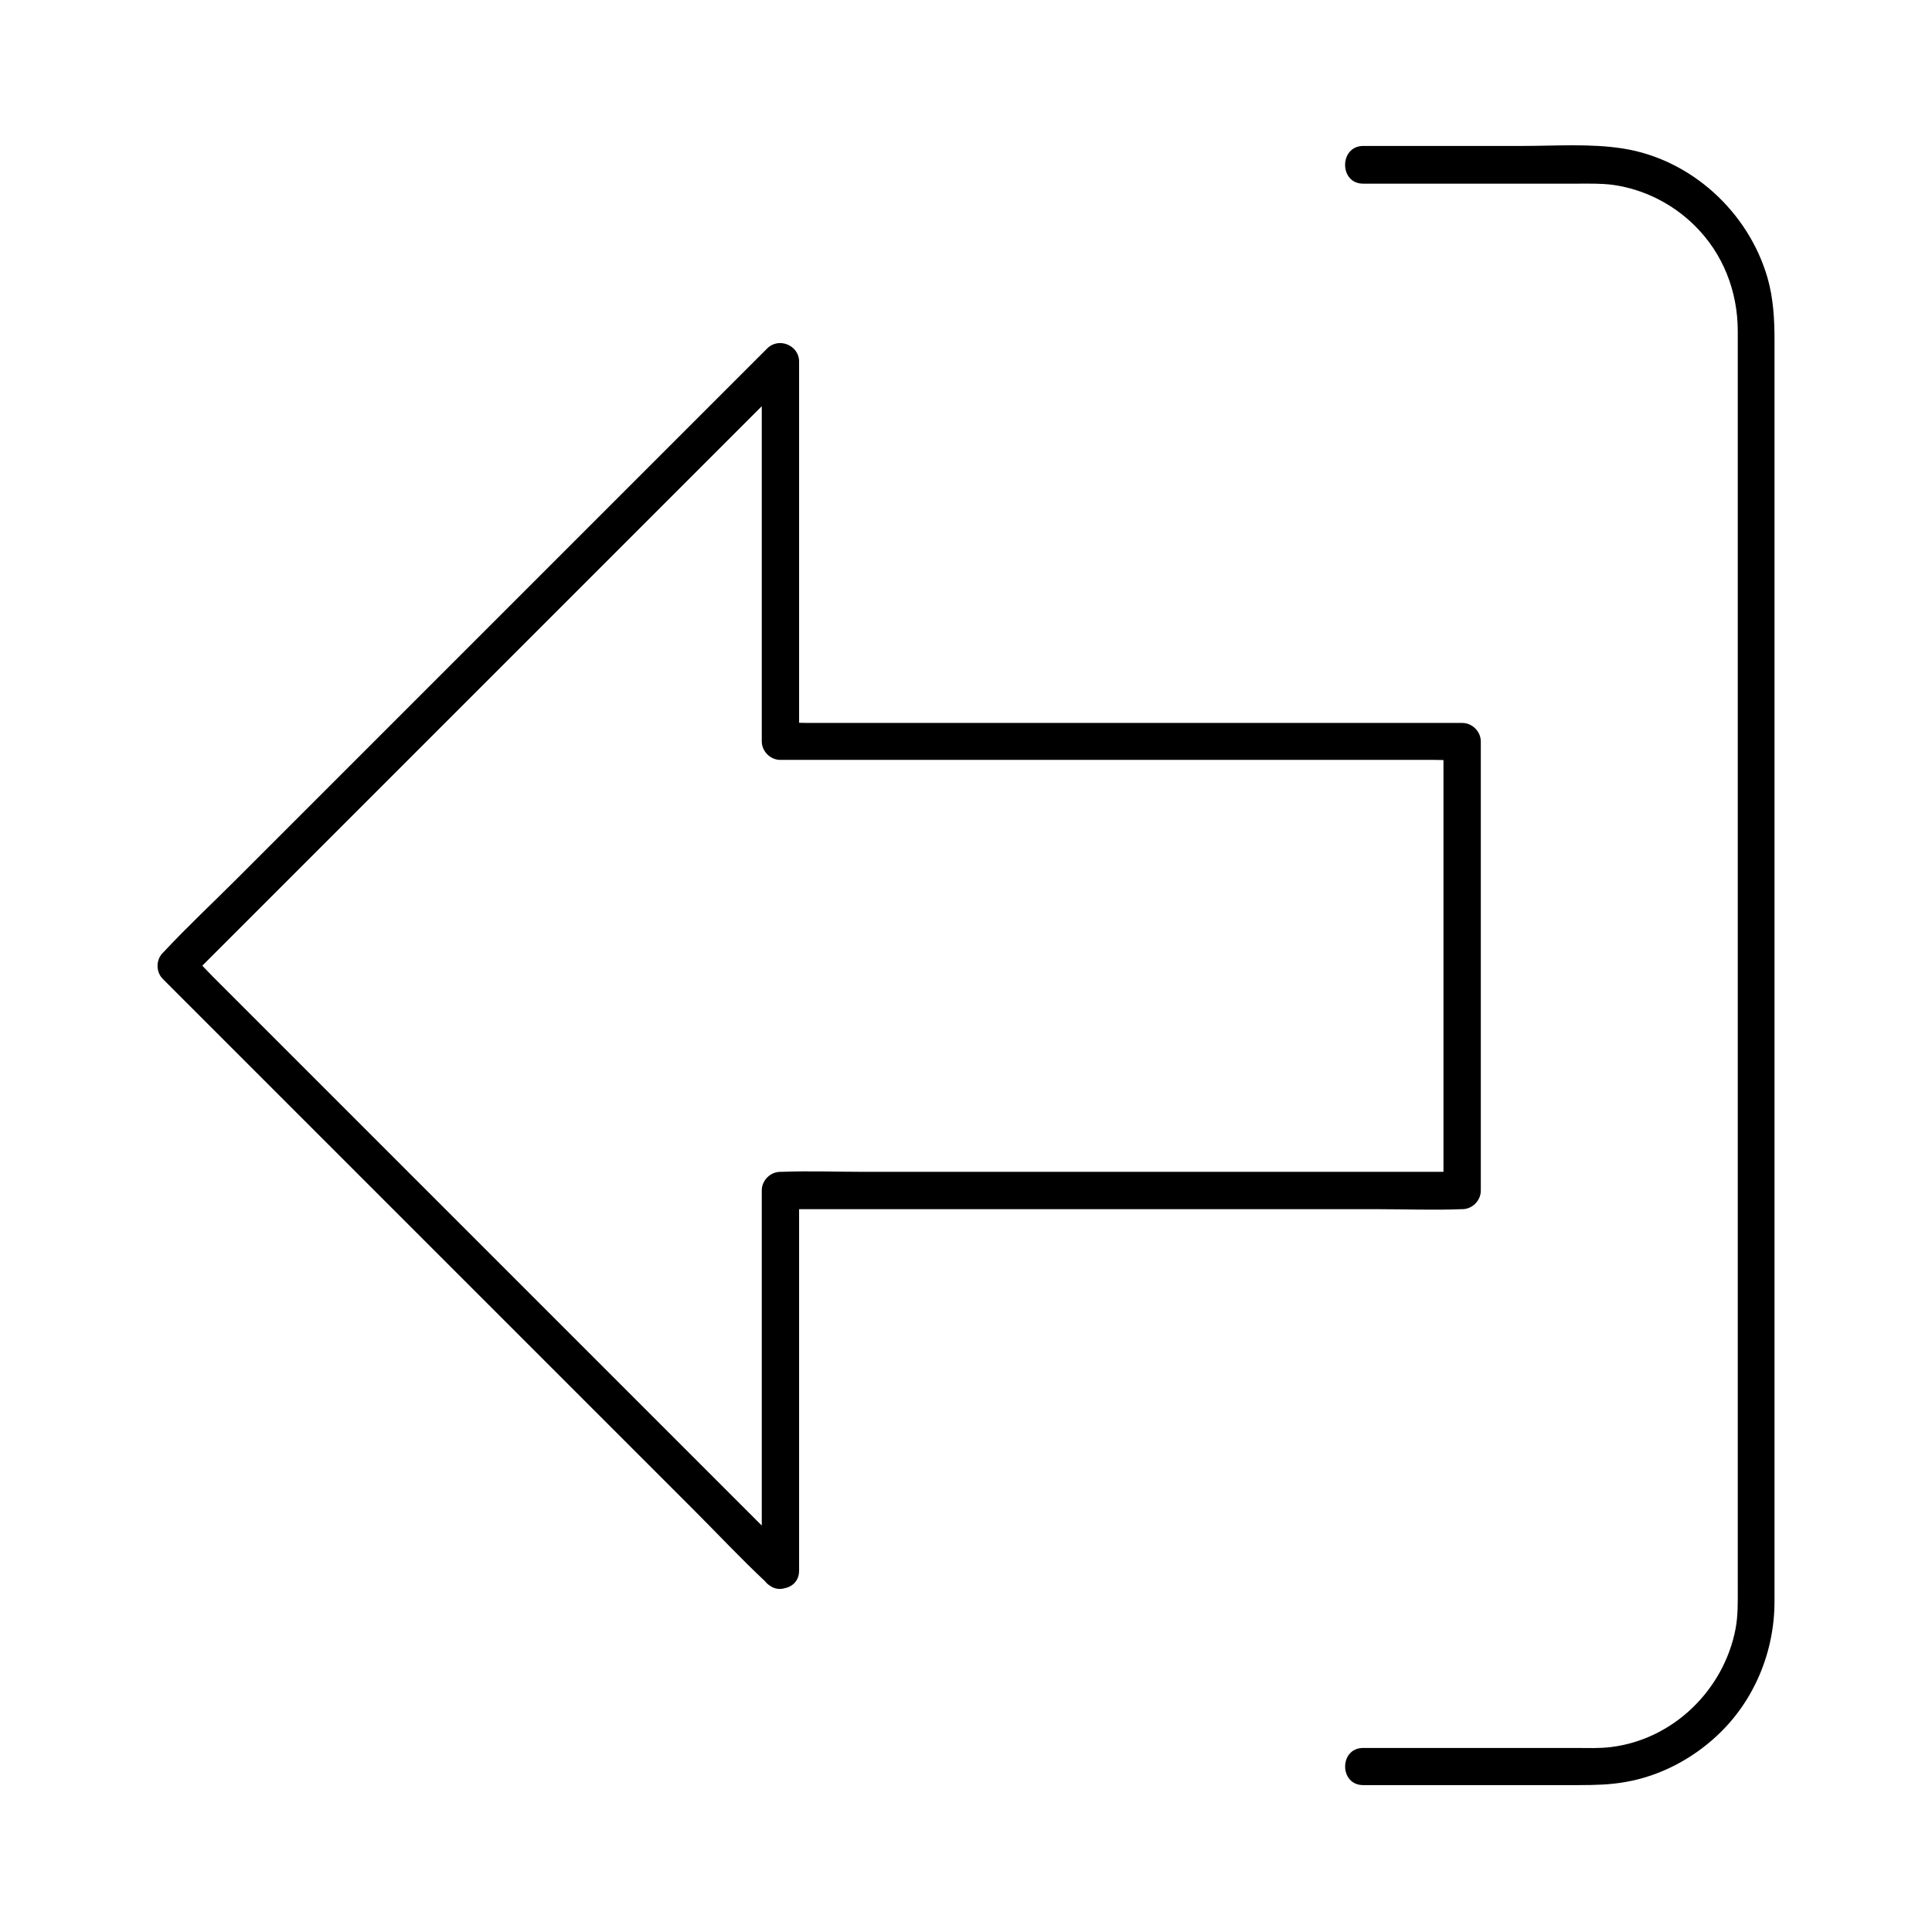
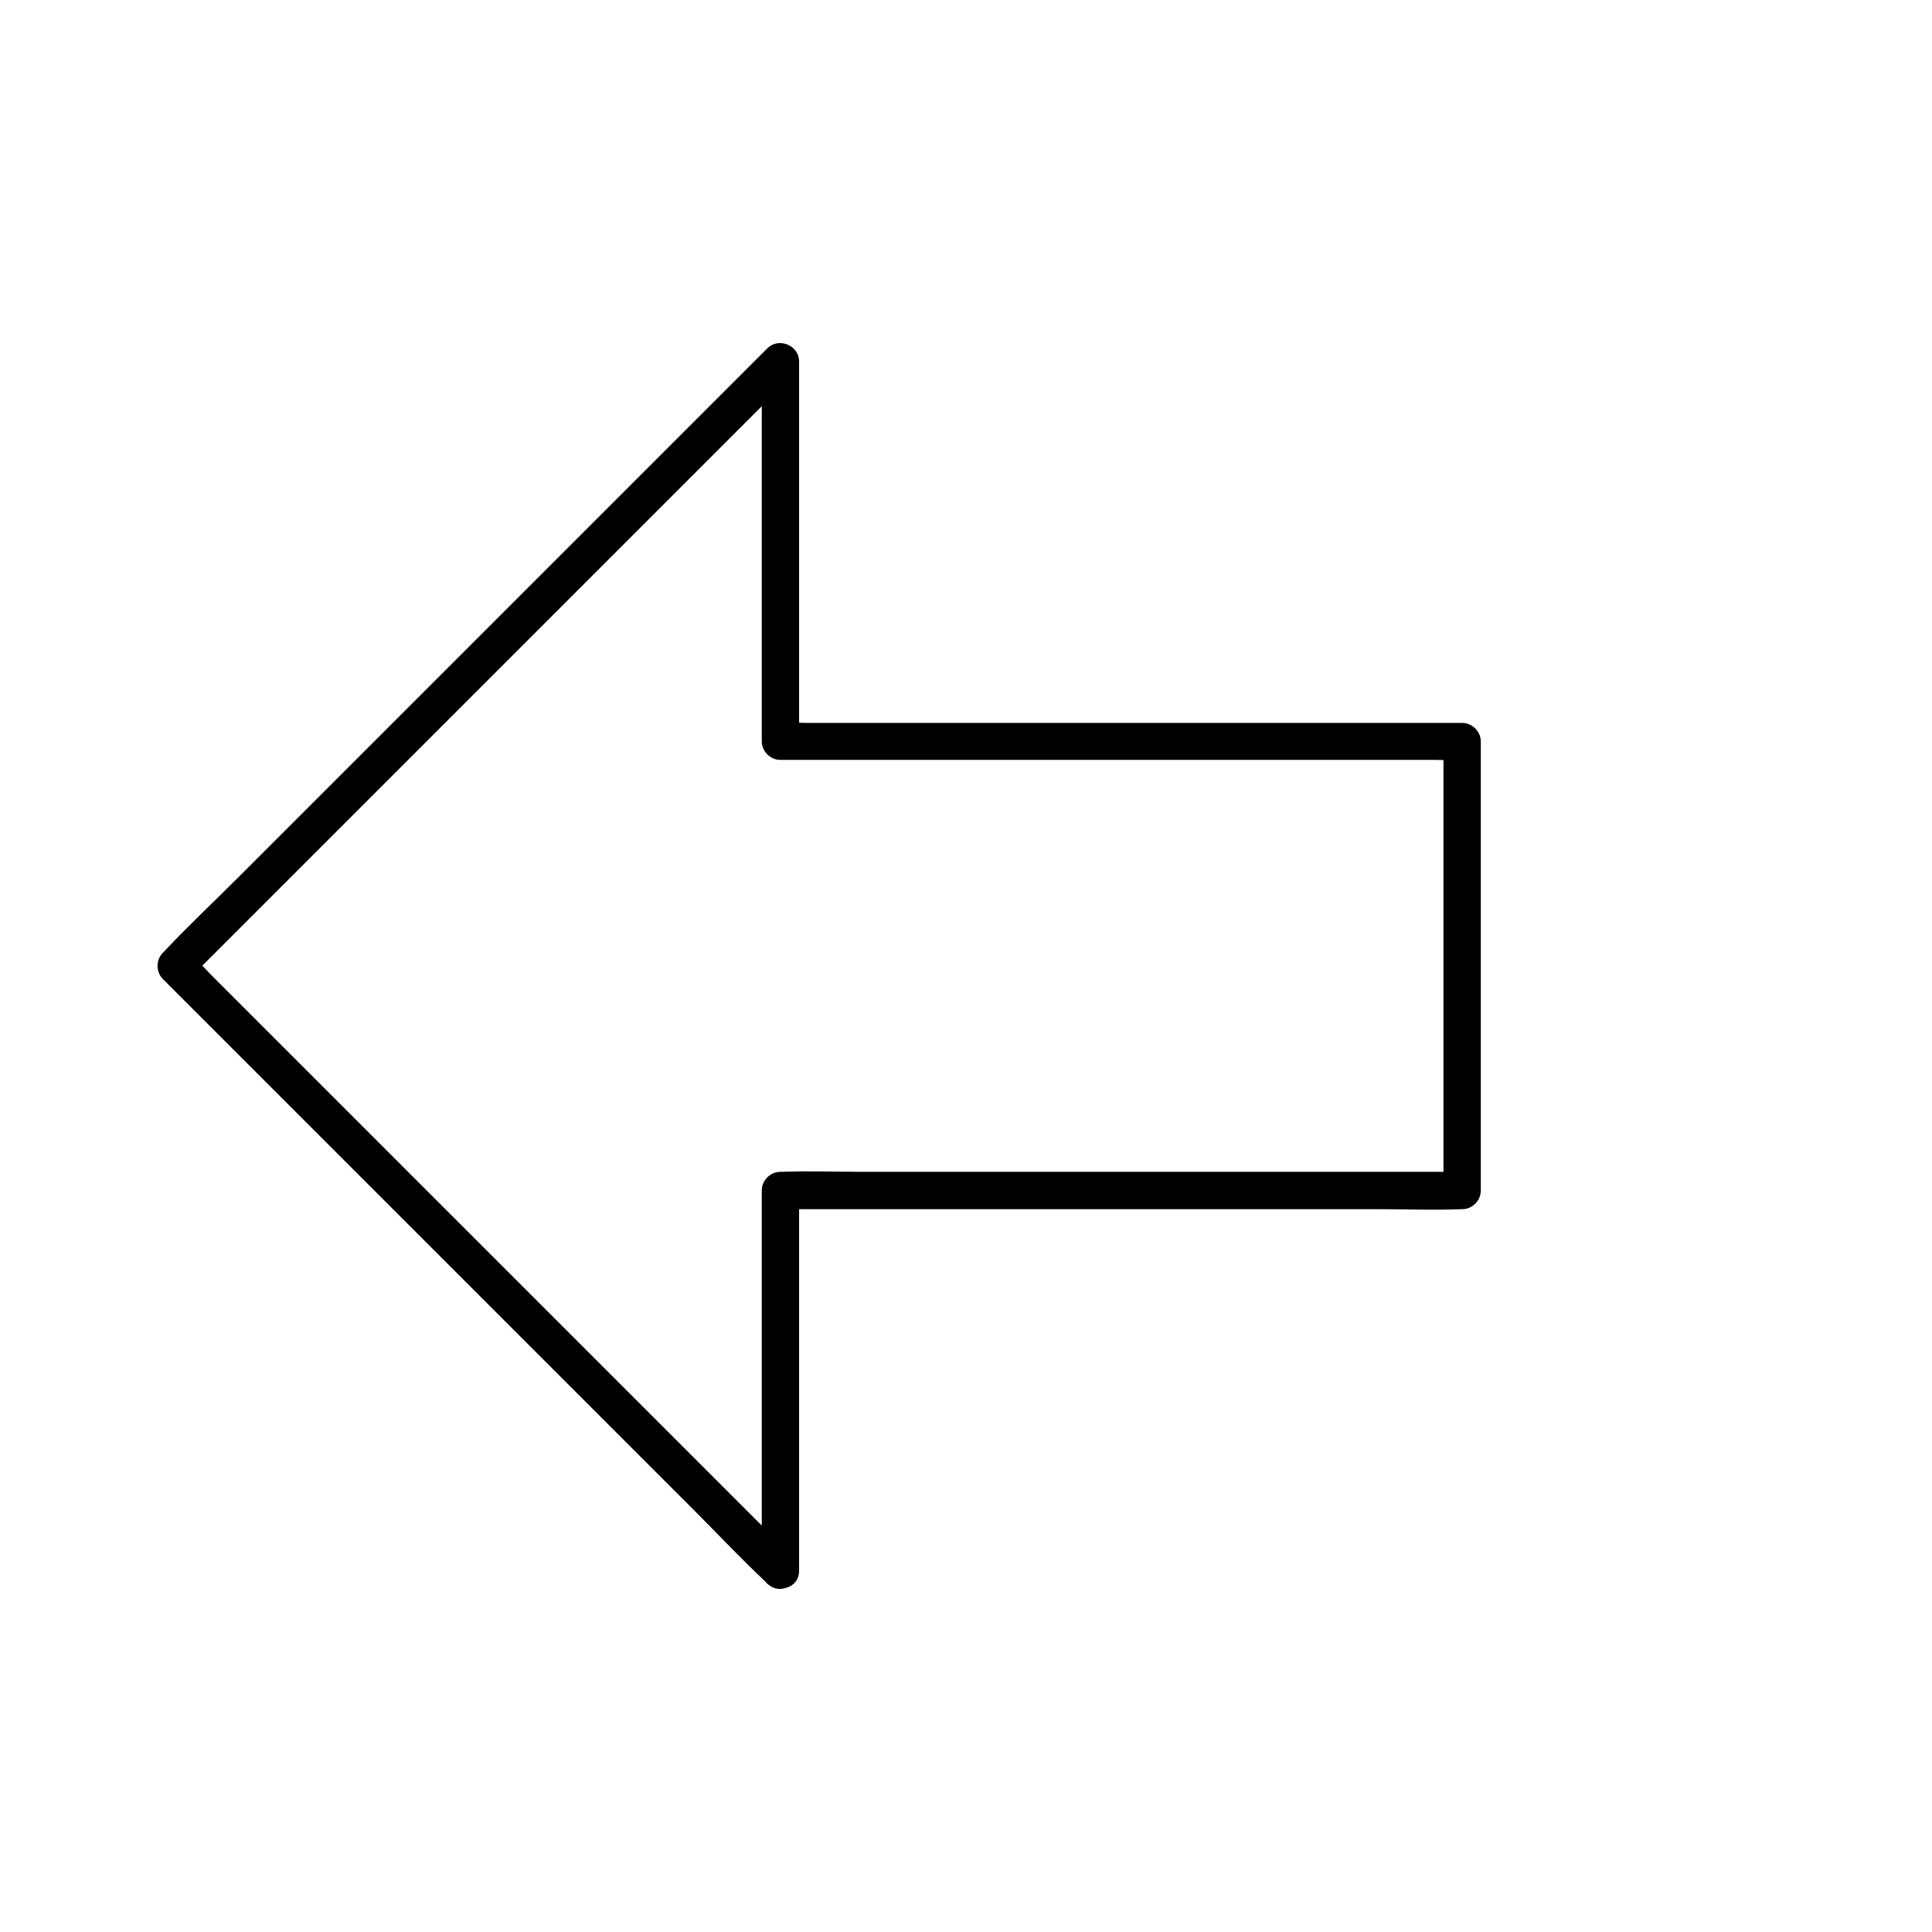
<svg xmlns="http://www.w3.org/2000/svg" fill="#000000" width="800px" height="800px" version="1.1" viewBox="144 144 512 512">
  <g>
    <path d="m355.77 560.24v-33.949-54.219-12.547l-4.922 4.922h17.957 43.098 52.152 45.117c7.332 0 14.66 0.297 21.992 0h0.344c2.656 0 4.922-2.262 4.922-4.922v-40.395-63.812-14.809c0-2.656-2.262-4.922-4.922-4.922h-17.957-43.098-52.152-45.117-14.957c-2.312 0-4.723-0.195-7.035 0h-0.344l4.922 4.922v-33.949-54.219-12.547c0-4.281-5.363-6.496-8.414-3.492l-140.47 140.47c-6.445 6.445-13.188 12.742-19.434 19.434l-0.297 0.297c-1.871 1.871-1.871 5.066 0 6.938l15.941 15.941c12.793 12.793 25.535 25.535 38.328 38.328l46.148 46.148c13.332 13.332 26.715 26.715 40.051 40.051 6.445 6.445 12.742 13.188 19.434 19.434 0.098 0.098 0.195 0.195 0.297 0.297 4.477 4.477 11.465-2.461 6.938-6.938l-15.941-15.941c-12.793-12.793-25.535-25.535-38.328-38.328-15.398-15.398-30.801-30.801-46.148-46.148-13.332-13.332-26.715-26.715-40.051-40.051-4.379-4.379-8.809-8.809-13.188-13.188-2.066-2.066-4.035-4.328-6.25-6.25-0.098-0.098-0.195-0.195-0.297-0.297v6.938l15.941-15.941c12.793-12.793 25.535-25.535 38.328-38.328 15.398-15.398 30.801-30.801 46.148-46.148 13.332-13.332 26.715-26.715 40.051-40.051 4.379-4.379 8.809-8.809 13.188-13.188 2.066-2.066 4.328-4.035 6.25-6.25 0.098-0.098 0.195-0.195 0.297-0.297-2.805-1.18-5.609-2.312-8.414-3.492v33.949 54.219 12.547c0 2.656 2.262 4.922 4.922 4.922h17.957 43.098 52.152 45.117 14.957c2.312 0 4.723 0.195 7.035 0h0.344l-4.922-4.922v40.395 63.812 14.809l4.922-4.922h-17.957-43.098-52.152-45.117c-7.332 0-14.66-0.297-21.992 0h-0.344c-2.656 0-4.922 2.262-4.922 4.922v33.949 54.219 12.547c0.051 6.402 9.891 6.402 9.891 0.055z" />
-     <path d="m505.24 192.67h56.629c3.246 0 6.543-0.098 9.742 0.344 8.07 1.18 15.598 4.969 21.402 10.676 7.625 7.477 11.512 17.516 11.512 28.094v27.945 57.711 73.406 74.832 62.781 36.309c0 3.641 0.098 7.332-0.59 10.922-3.102 16.137-16.48 29.273-32.965 31.293-3.102 0.395-6.25 0.246-9.348 0.246h-14.859-34.934-6.594c-6.348 0-6.348 9.84 0 9.84h57.27c4.184 0 8.266-0.098 12.348-0.836 9.004-1.574 17.465-6.004 24.109-12.203 9.891-9.152 15.301-22.238 15.301-35.621v-26.863-57.859-74.488-76.262-63.125-35.621c0-5.609-0.297-11.168-1.871-16.629-5.066-17.418-20.223-31.34-38.227-34.195-8.758-1.379-17.957-0.688-26.812-0.688h-35.473-6.742c-6.246 0.152-6.246 9.992 0.102 9.992z" />
  </g>
</svg>